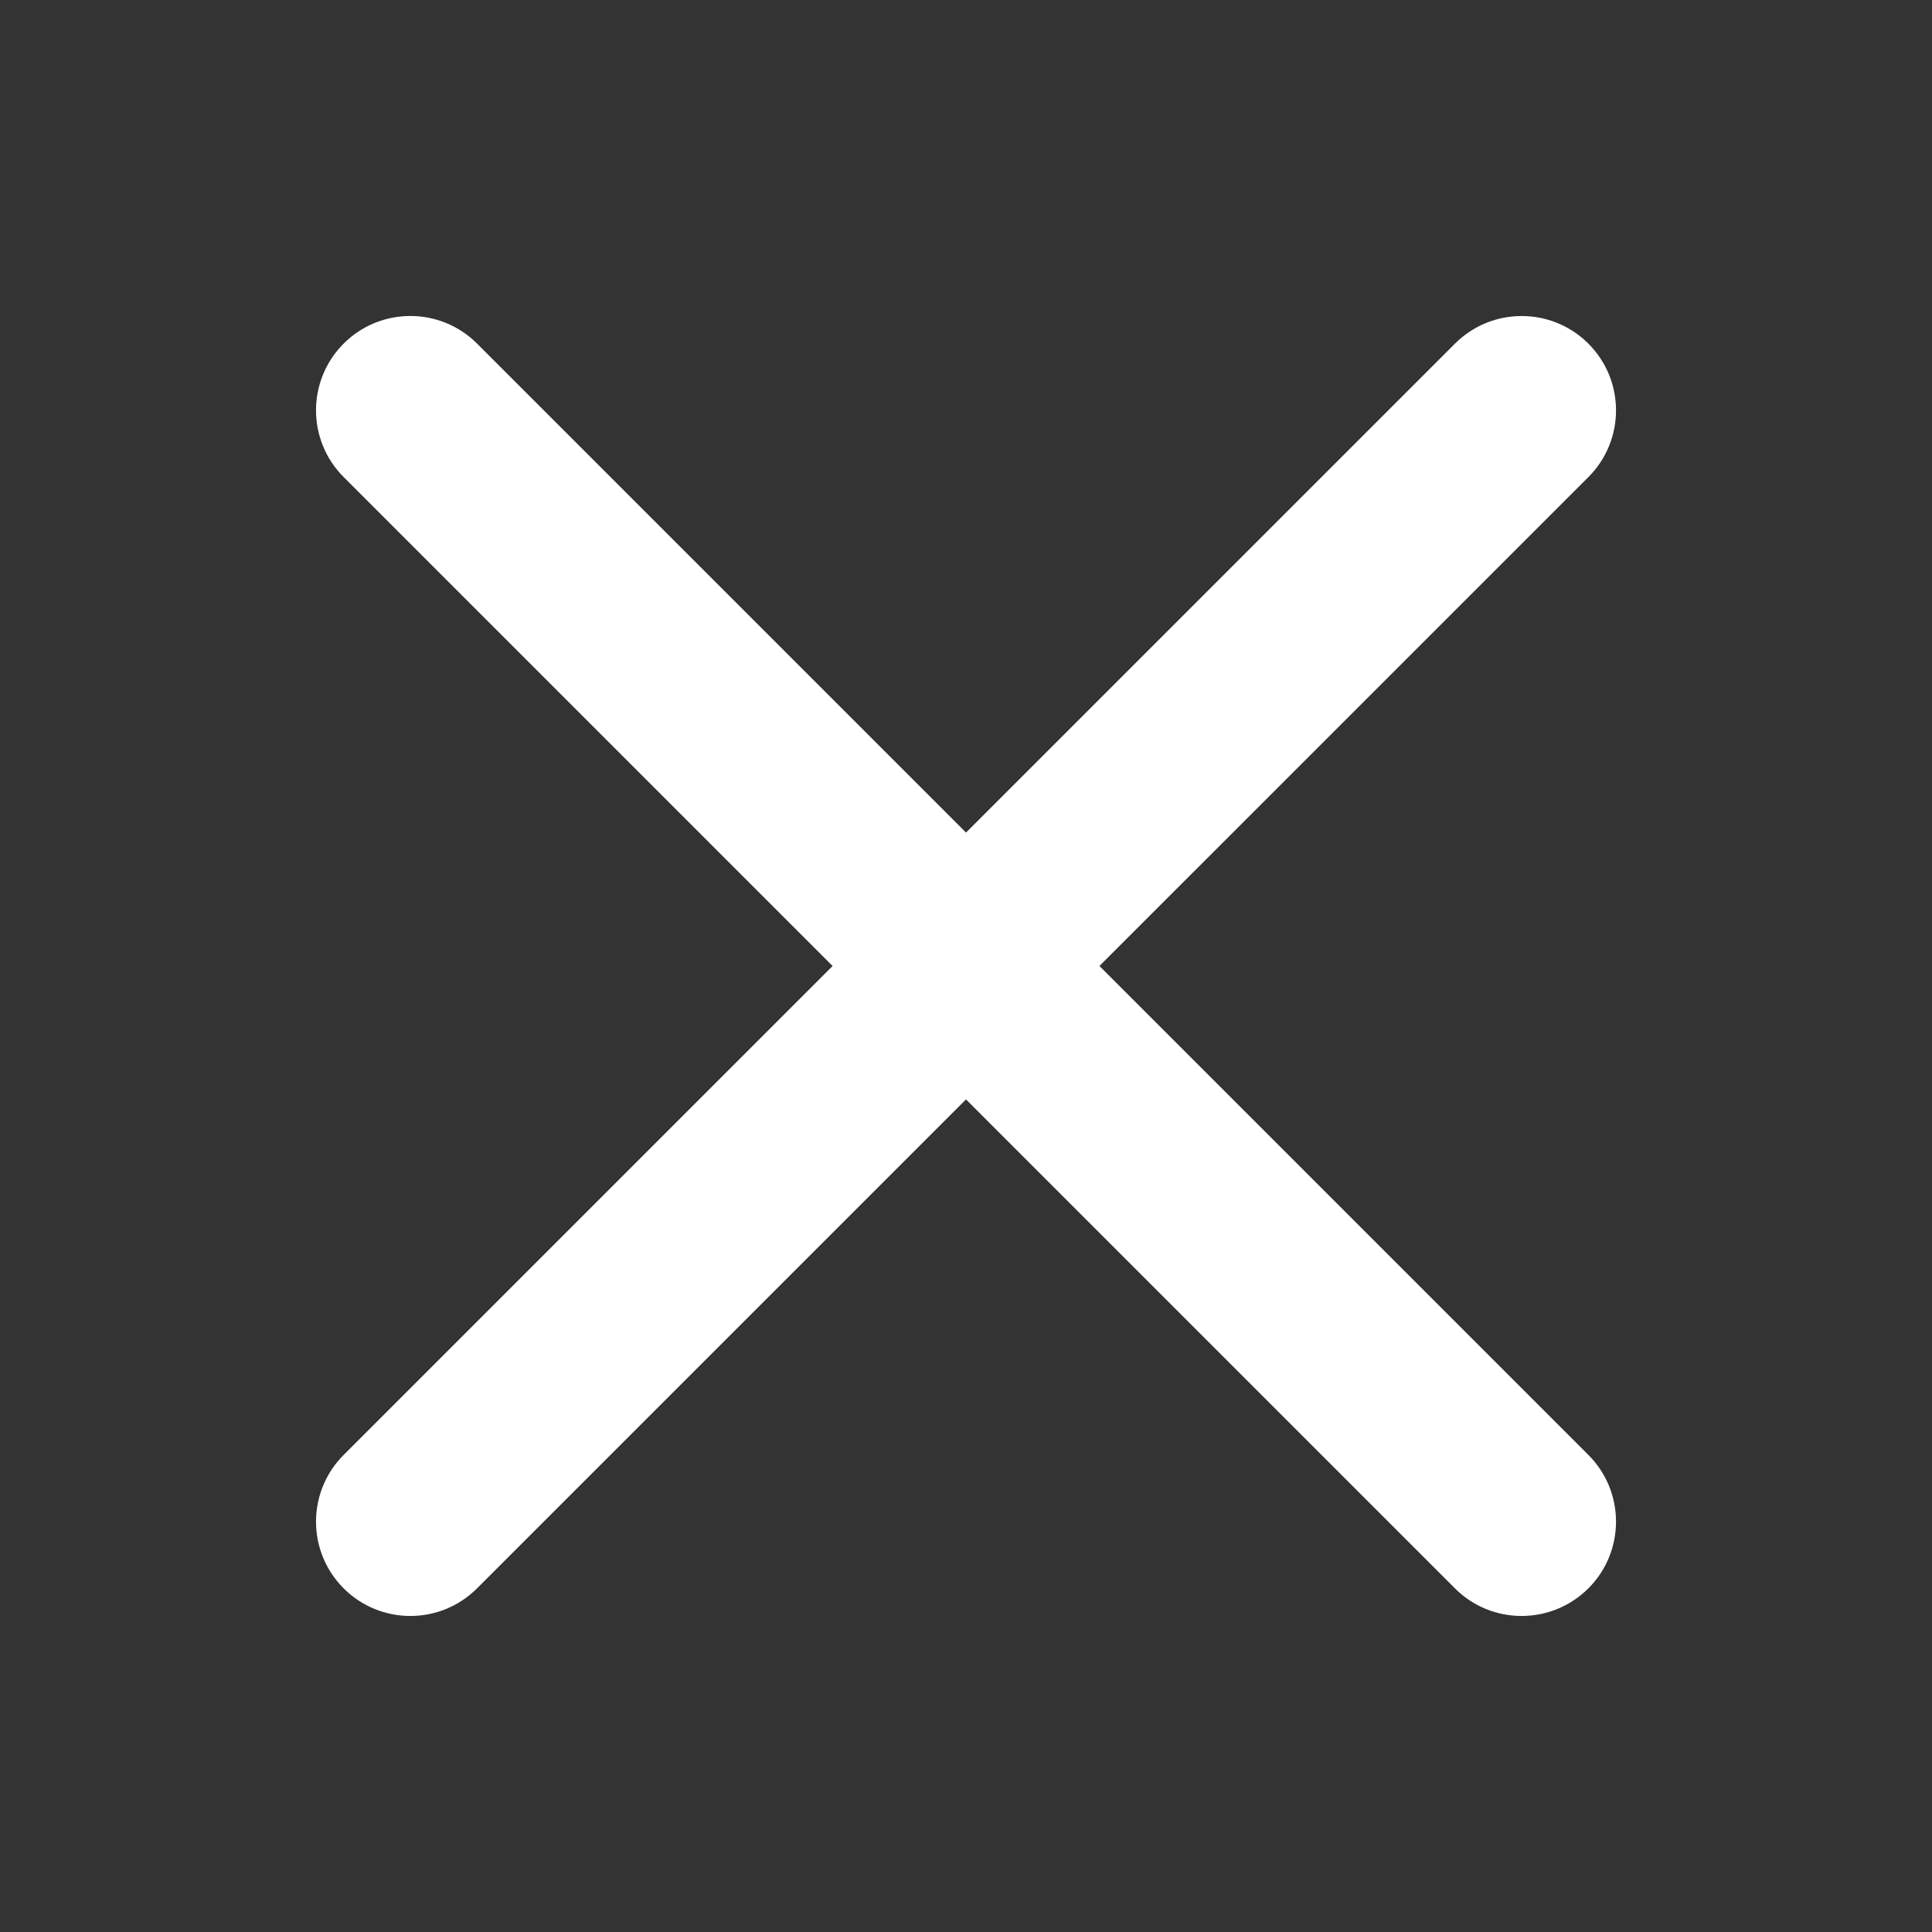
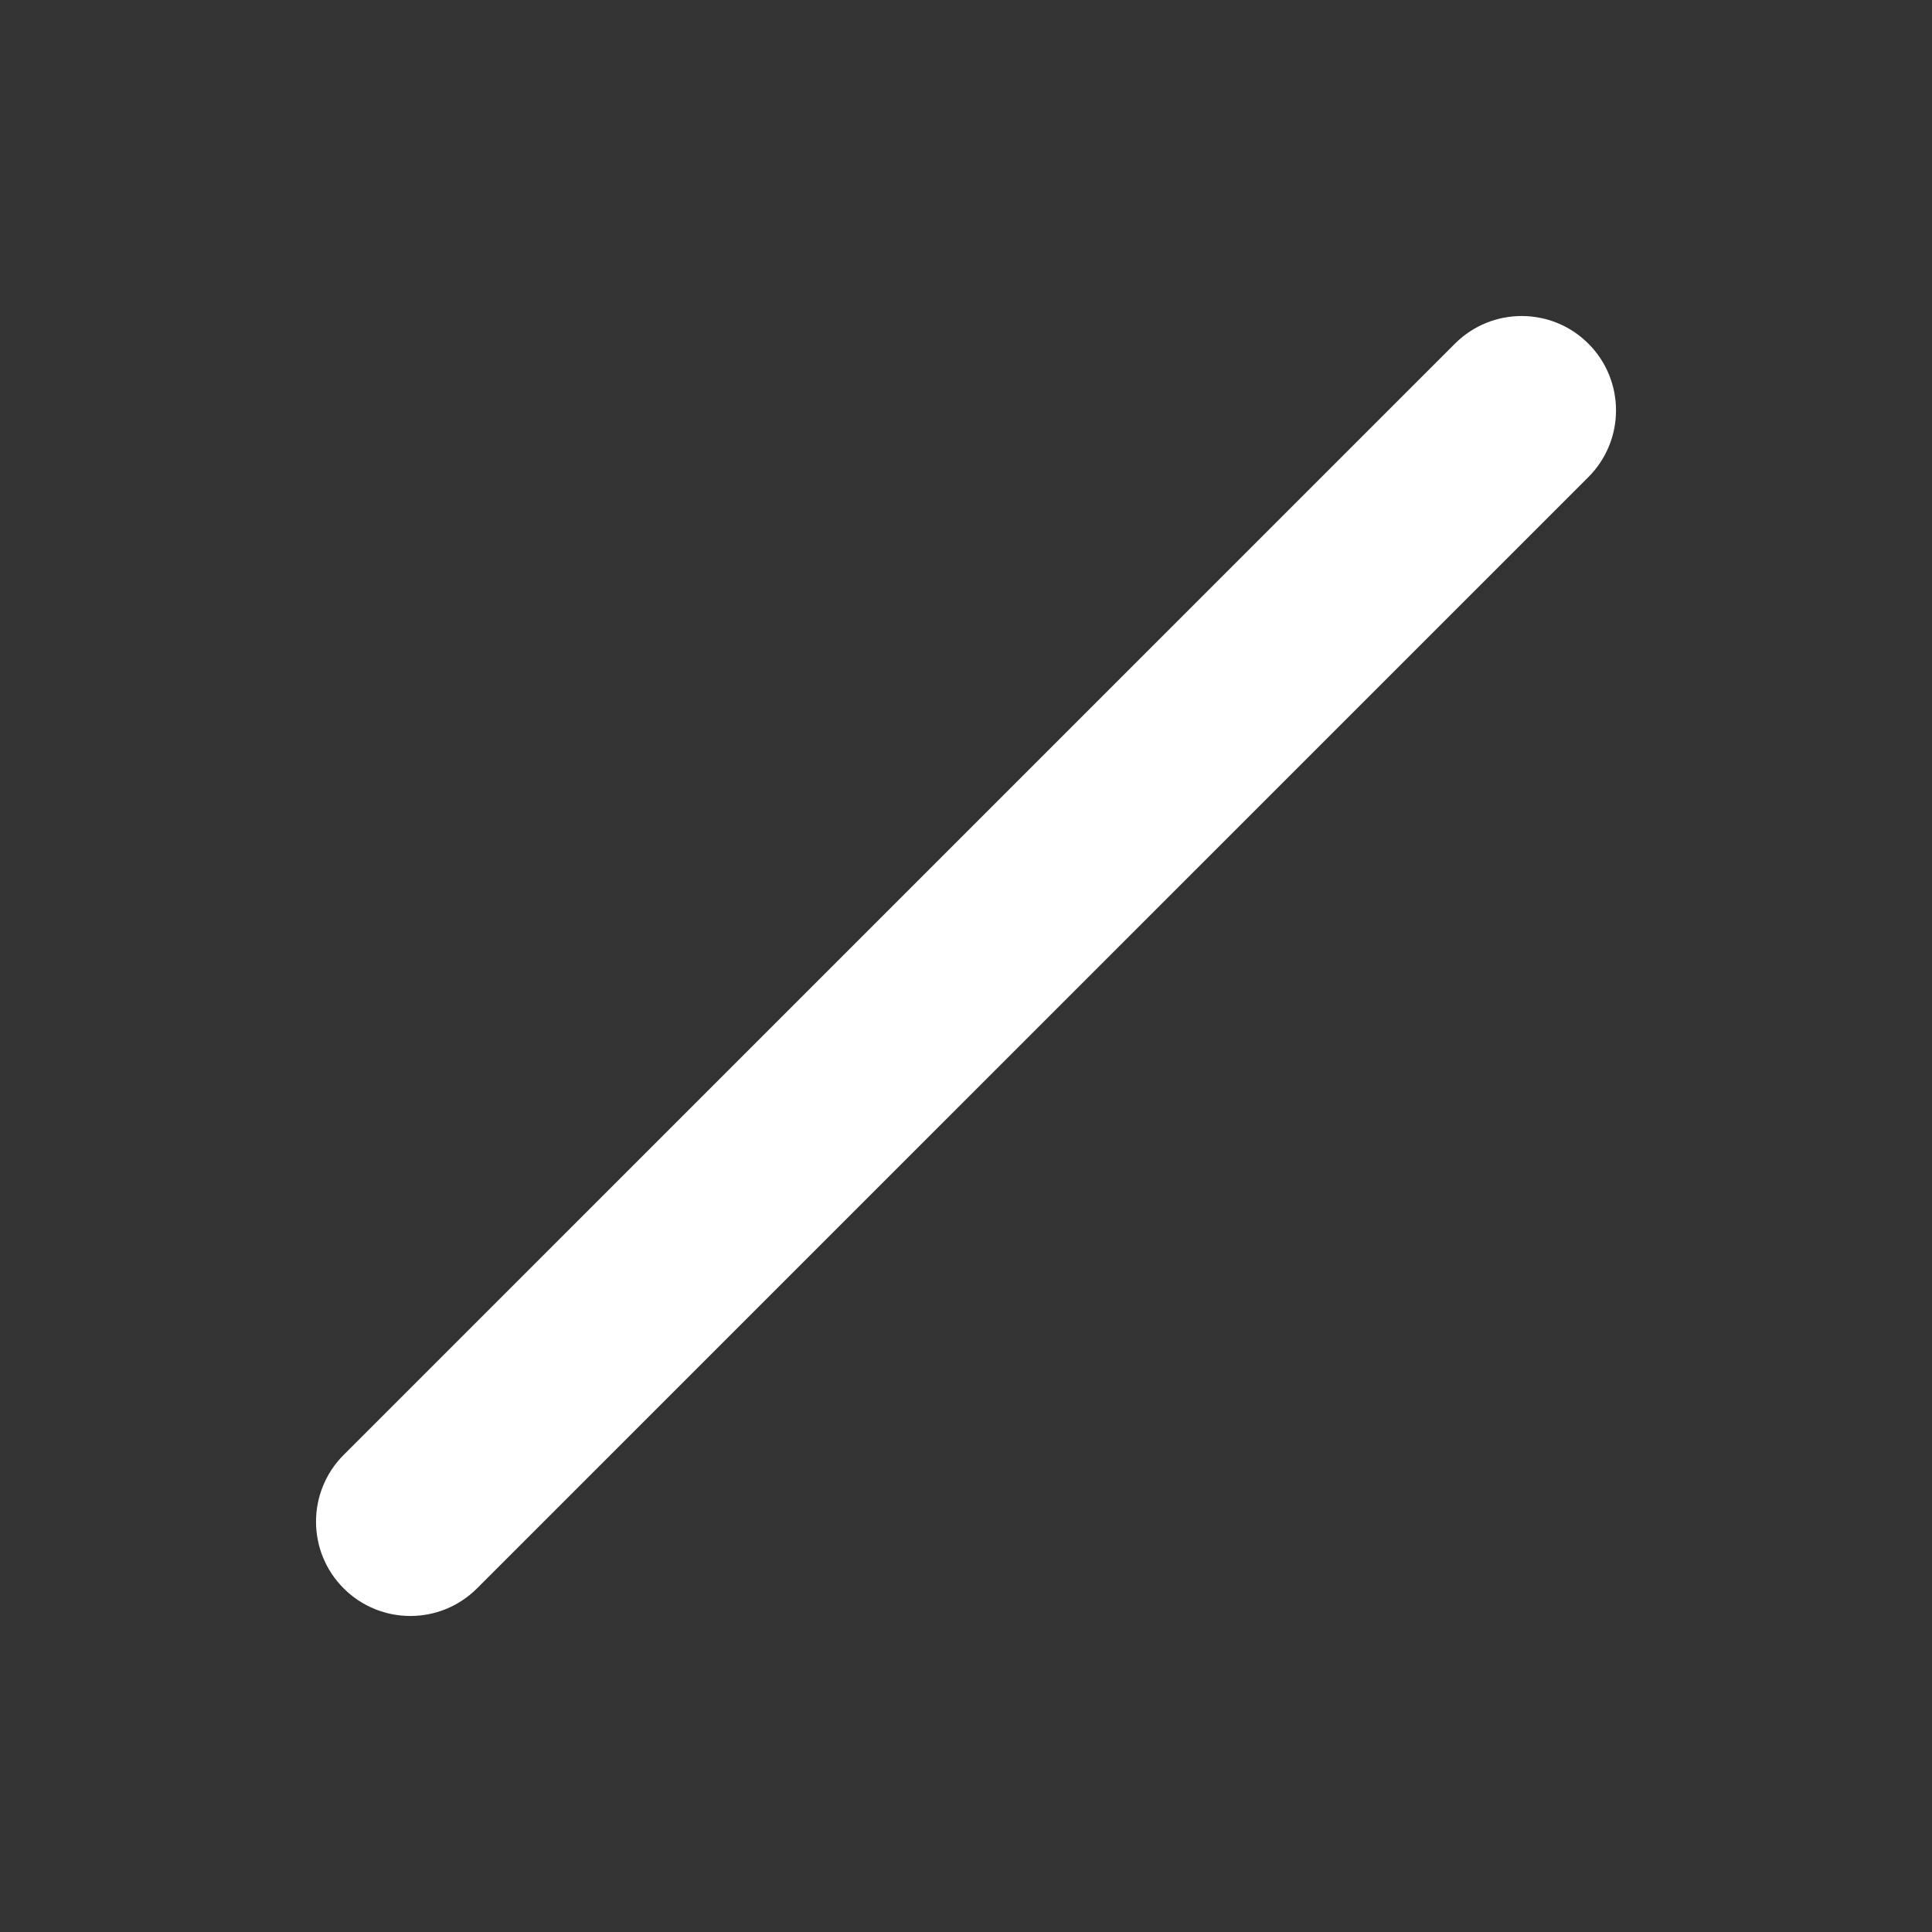
<svg xmlns="http://www.w3.org/2000/svg" width="512pt" height="512pt" version="1.1" viewBox="0 0 512 512">
  <rect x="0" y="0" width="512" height="512" fill="#333333" stroke="none" />
  <g fill="#fff">
    <path d="m108.75 428.25c-6.398 0-12.801-2.441-17.68-7.32-9.762-9.762-9.762-25.59 0-35.359l294.51-294.5c9.762-9.762 25.59-9.762 35.359 0 9.762 9.762 9.762 25.59 0 35.359l-294.52 294.5c-4.883 4.879-11.273 7.32-17.672 7.32z" />
-     <path d="m403.25 428.25c-6.398 0-12.801-2.441-17.68-7.32l-294.5-294.51c-9.762-9.762-9.762-25.59 0-35.359 9.762-9.762 25.59-9.762 35.359 0l294.51 294.51c9.762 9.762 9.762 25.59 0 35.359-4.891 4.875-11.293 7.316-17.691 7.316z" />
  </g>
</svg>